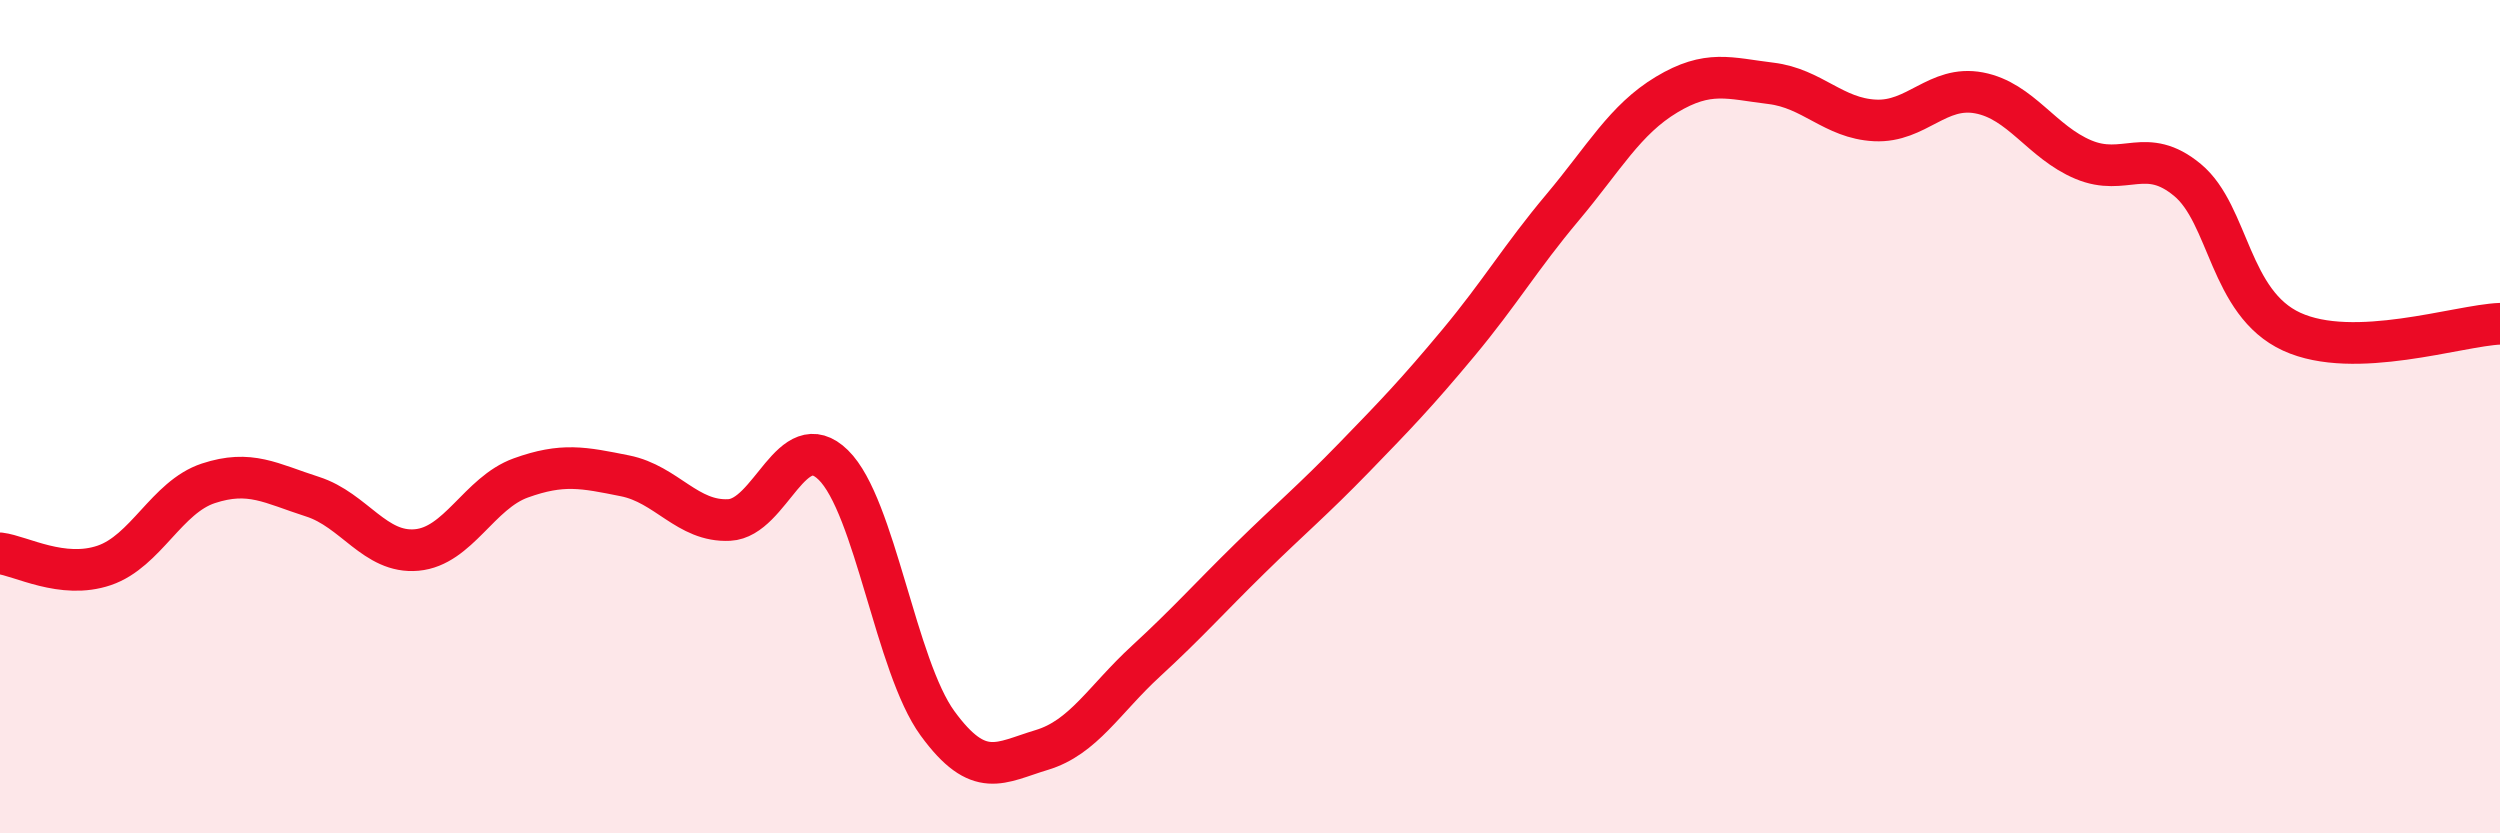
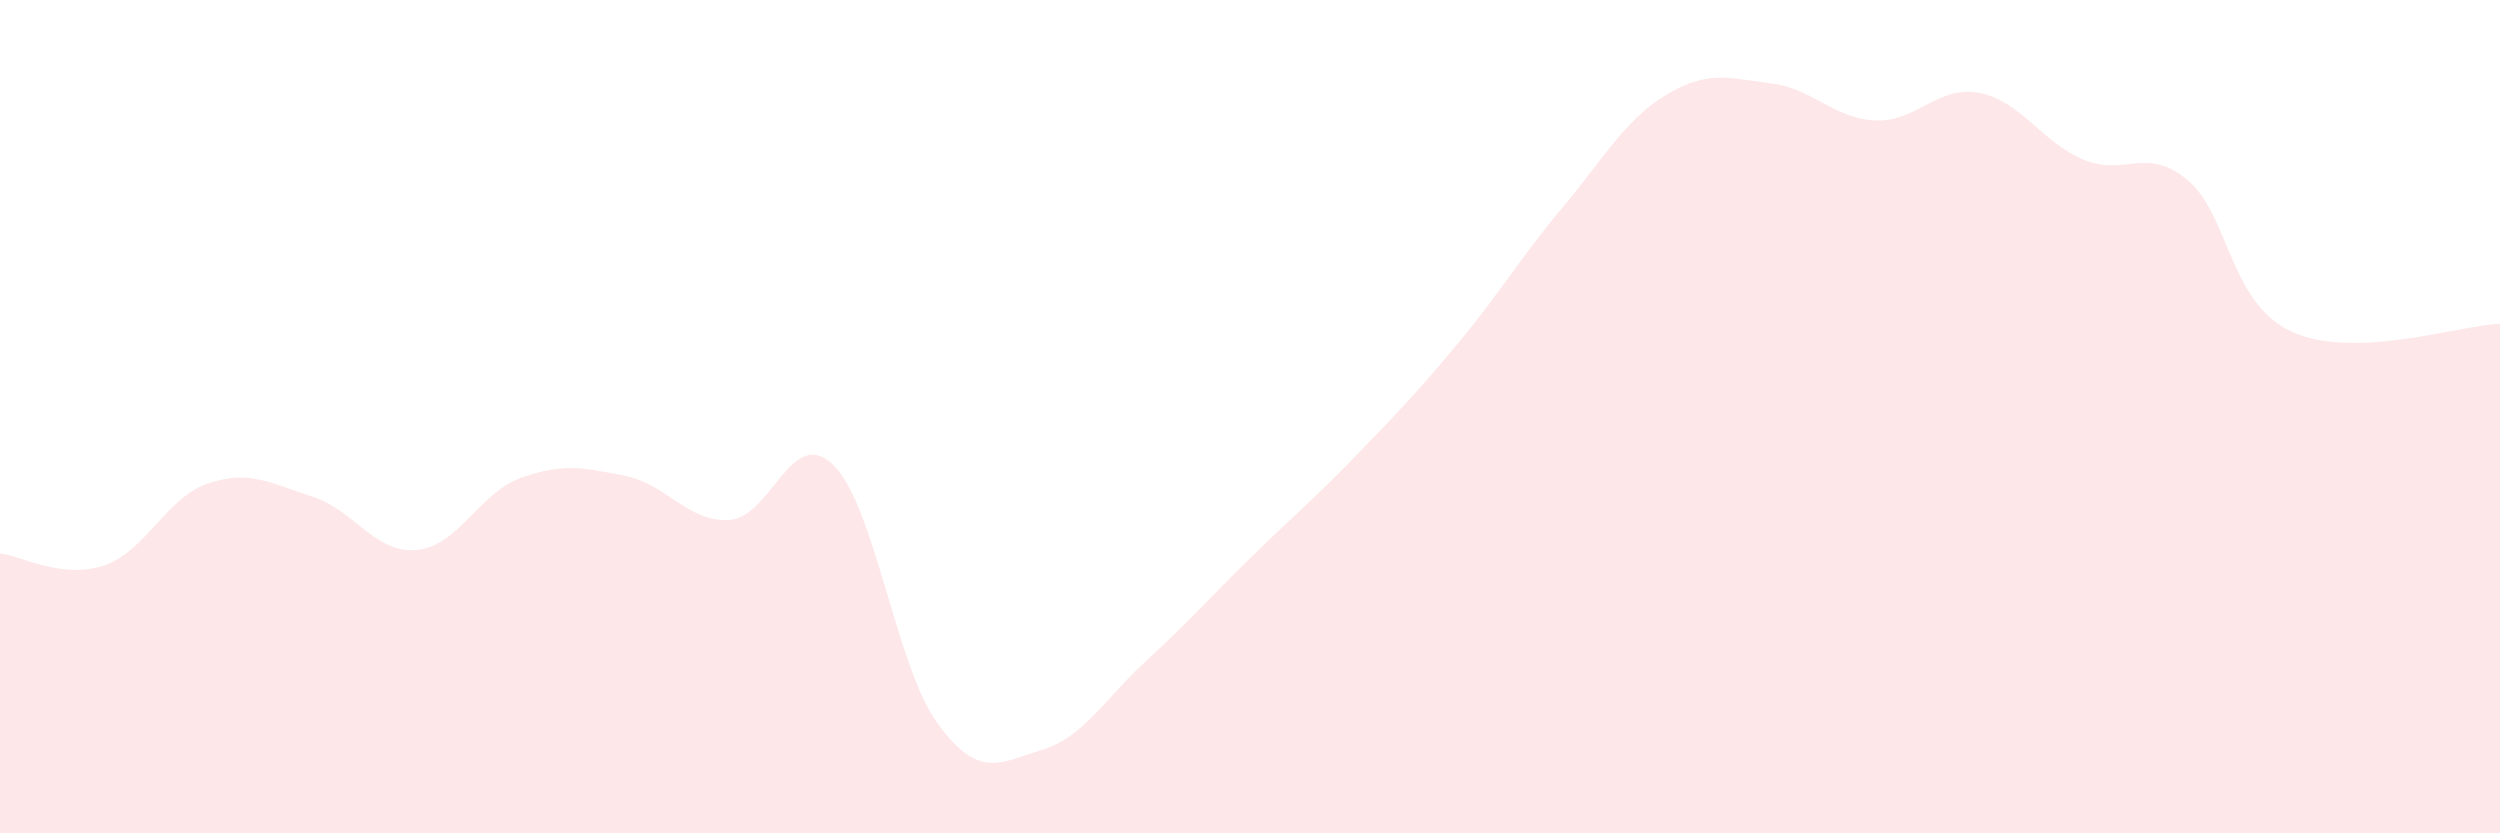
<svg xmlns="http://www.w3.org/2000/svg" width="60" height="20" viewBox="0 0 60 20">
  <path d="M 0,13.28 C 0.5,13.34 1.5,13.91 2.5,13.57 C 3.5,13.23 4,11.93 5,11.6 C 6,11.27 6.5,11.6 7.5,11.92 C 8.5,12.24 9,13.29 10,13.2 C 11,13.11 11.5,11.83 12.5,11.47 C 13.5,11.11 14,11.22 15,11.42 C 16,11.62 16.5,12.53 17.5,12.48 C 18.5,12.43 19,10.18 20,11.16 C 21,12.14 21.5,15.99 22.5,17.36 C 23.5,18.73 24,18.3 25,18 C 26,17.7 26.5,16.79 27.5,15.87 C 28.5,14.95 29,14.38 30,13.4 C 31,12.42 31.5,12.01 32.5,10.98 C 33.5,9.95 34,9.43 35,8.23 C 36,7.03 36.5,6.17 37.5,4.98 C 38.5,3.79 39,2.87 40,2.27 C 41,1.67 41.5,1.88 42.5,2 C 43.5,2.12 44,2.84 45,2.89 C 46,2.94 46.5,2.04 47.5,2.23 C 48.5,2.42 49,3.41 50,3.83 C 51,4.25 51.5,3.49 52.5,4.32 C 53.5,5.15 53.5,7.27 55,7.96 C 56.5,8.65 59,7.81 60,7.77L60 20L0 20Z" fill="#EB0A25" opacity="0.1" stroke-linecap="round" stroke-linejoin="round" />
-   <path d="M 0,13.28 C 0.5,13.34 1.5,13.91 2.5,13.57 C 3.5,13.23 4,11.93 5,11.6 C 6,11.27 6.5,11.6 7.5,11.92 C 8.5,12.24 9,13.29 10,13.2 C 11,13.11 11.5,11.83 12.5,11.47 C 13.5,11.11 14,11.22 15,11.42 C 16,11.62 16.5,12.53 17.5,12.48 C 18.5,12.43 19,10.18 20,11.16 C 21,12.14 21.5,15.99 22.5,17.36 C 23.5,18.73 24,18.3 25,18 C 26,17.7 26.5,16.79 27.5,15.87 C 28.5,14.95 29,14.38 30,13.4 C 31,12.42 31.5,12.01 32.5,10.98 C 33.5,9.95 34,9.43 35,8.23 C 36,7.03 36.5,6.17 37.5,4.98 C 38.5,3.79 39,2.87 40,2.27 C 41,1.67 41.5,1.88 42.5,2 C 43.5,2.12 44,2.84 45,2.89 C 46,2.94 46.5,2.04 47.5,2.23 C 48.5,2.42 49,3.41 50,3.83 C 51,4.25 51.5,3.49 52.5,4.32 C 53.5,5.15 53.5,7.27 55,7.96 C 56.5,8.65 59,7.81 60,7.77" stroke="#EB0A25" stroke-width="1" fill="none" stroke-linecap="round" stroke-linejoin="round" />
</svg>